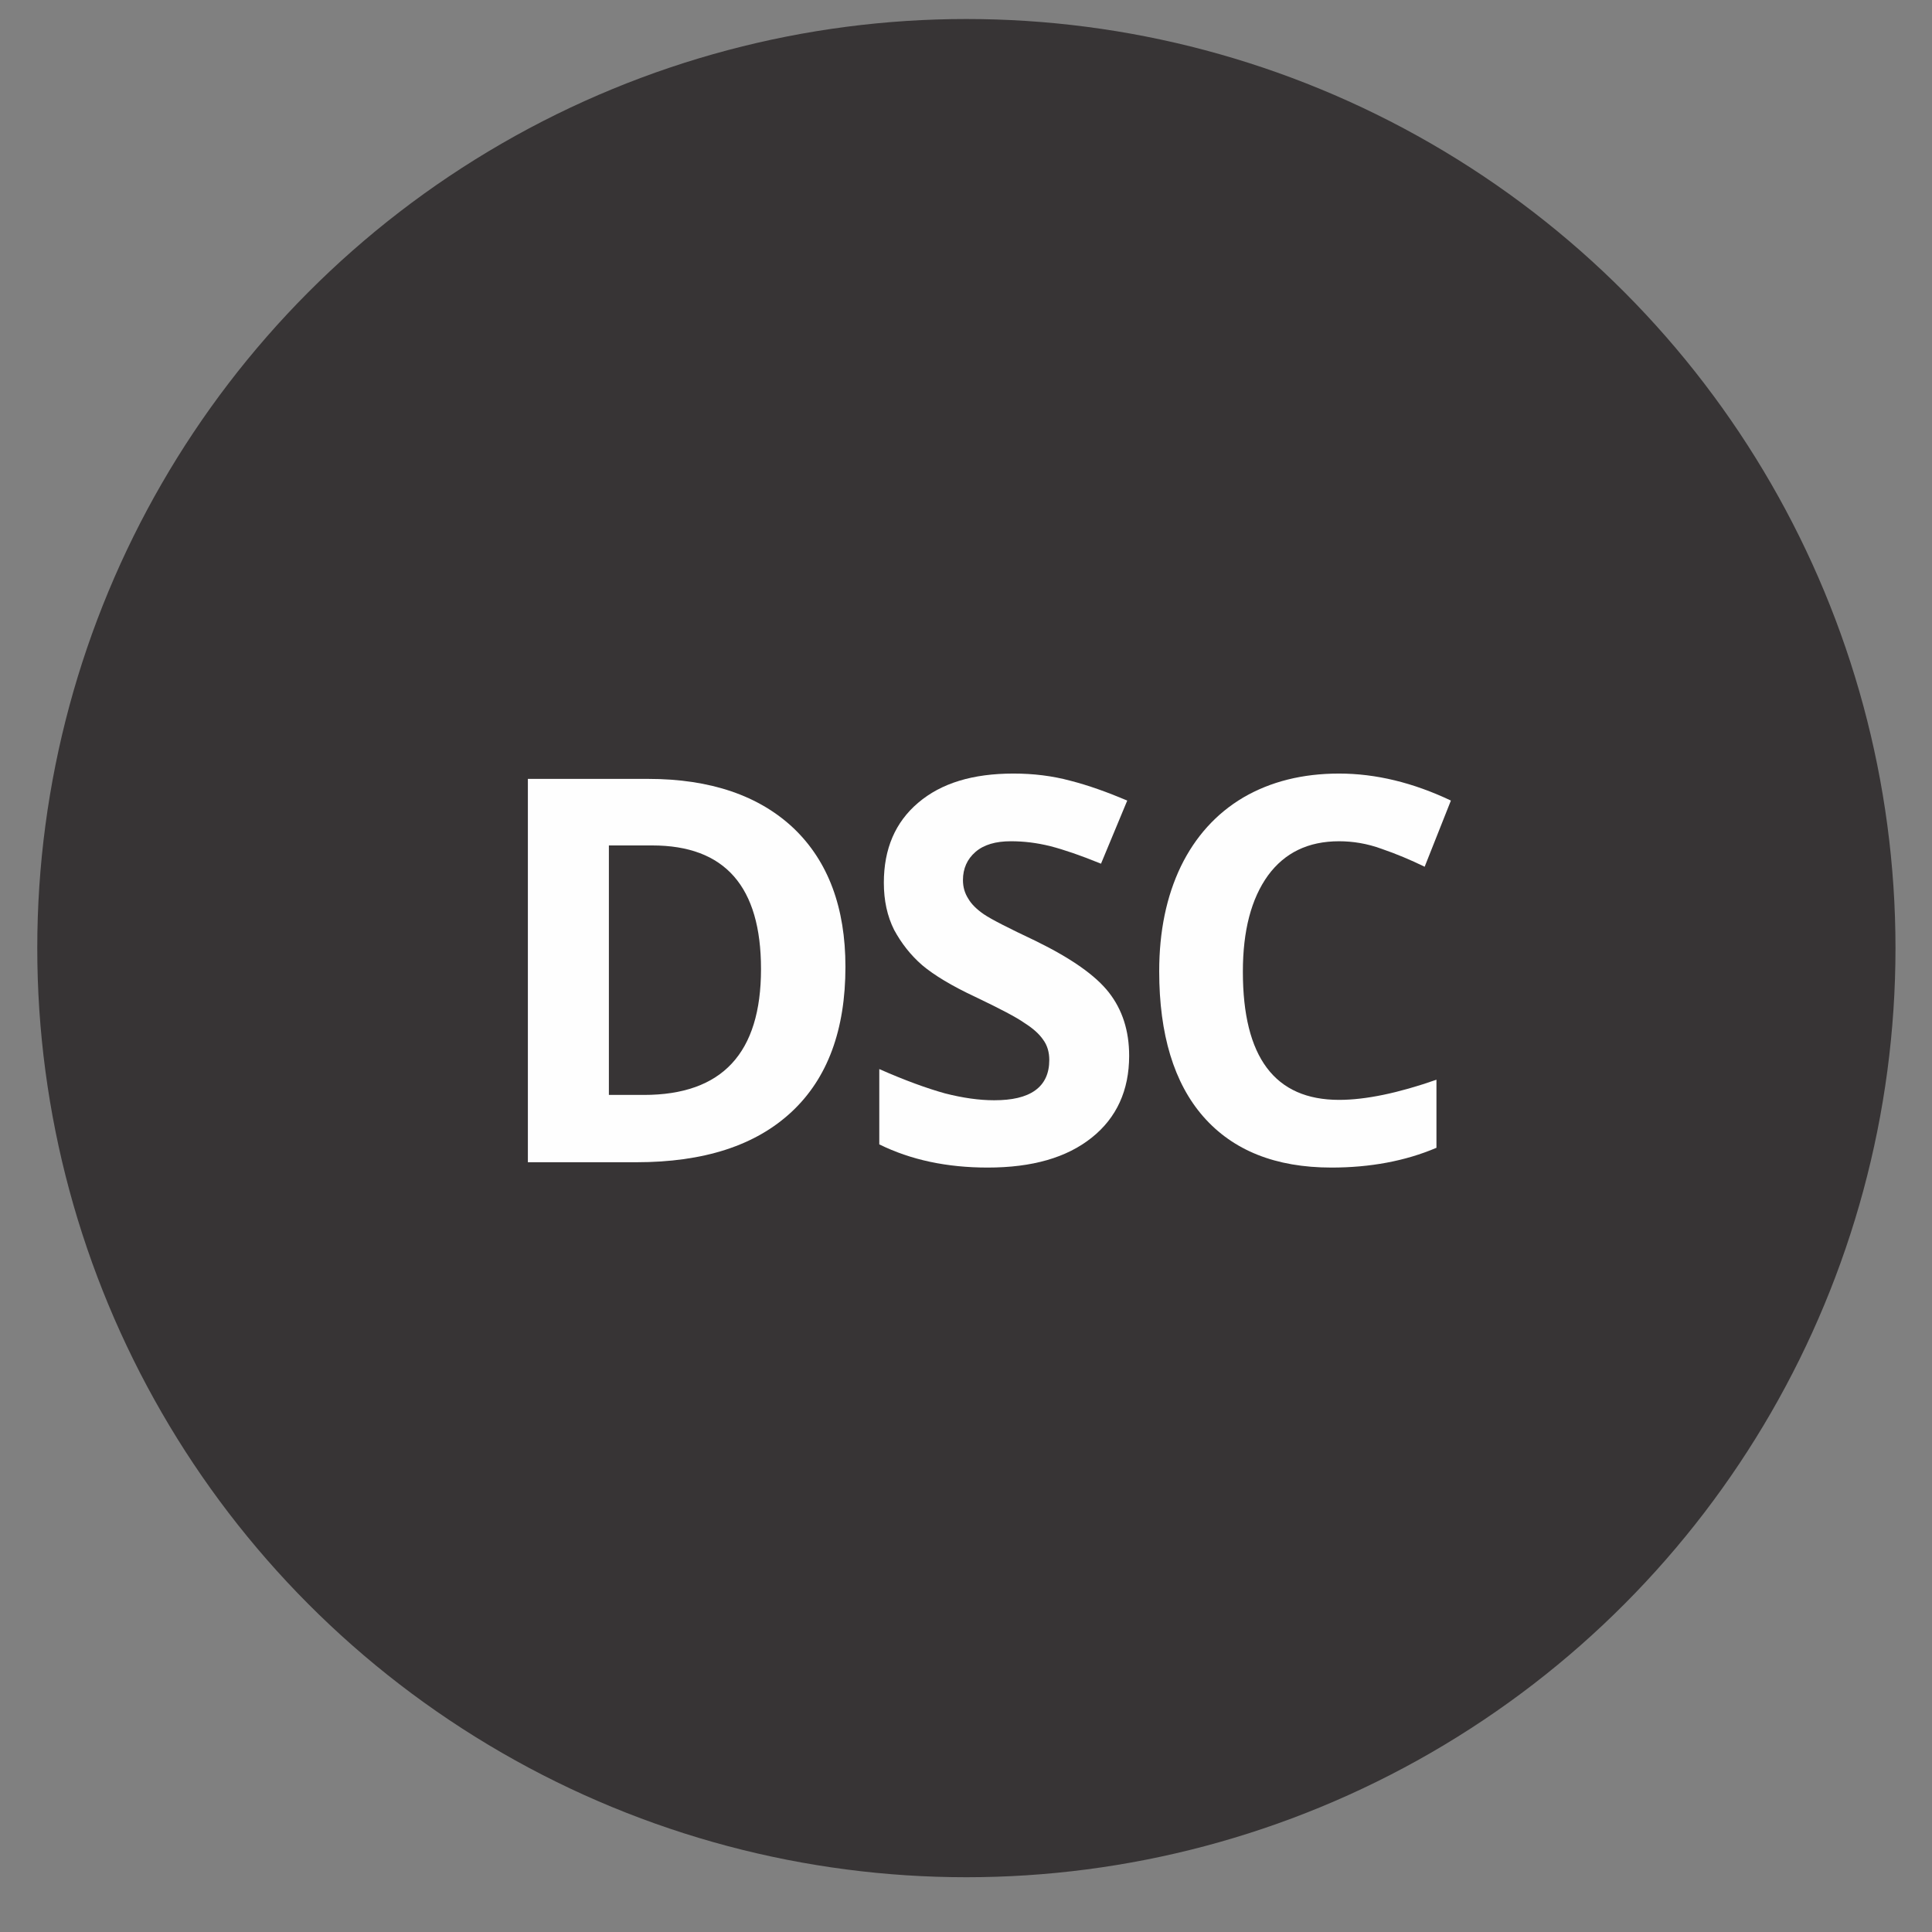
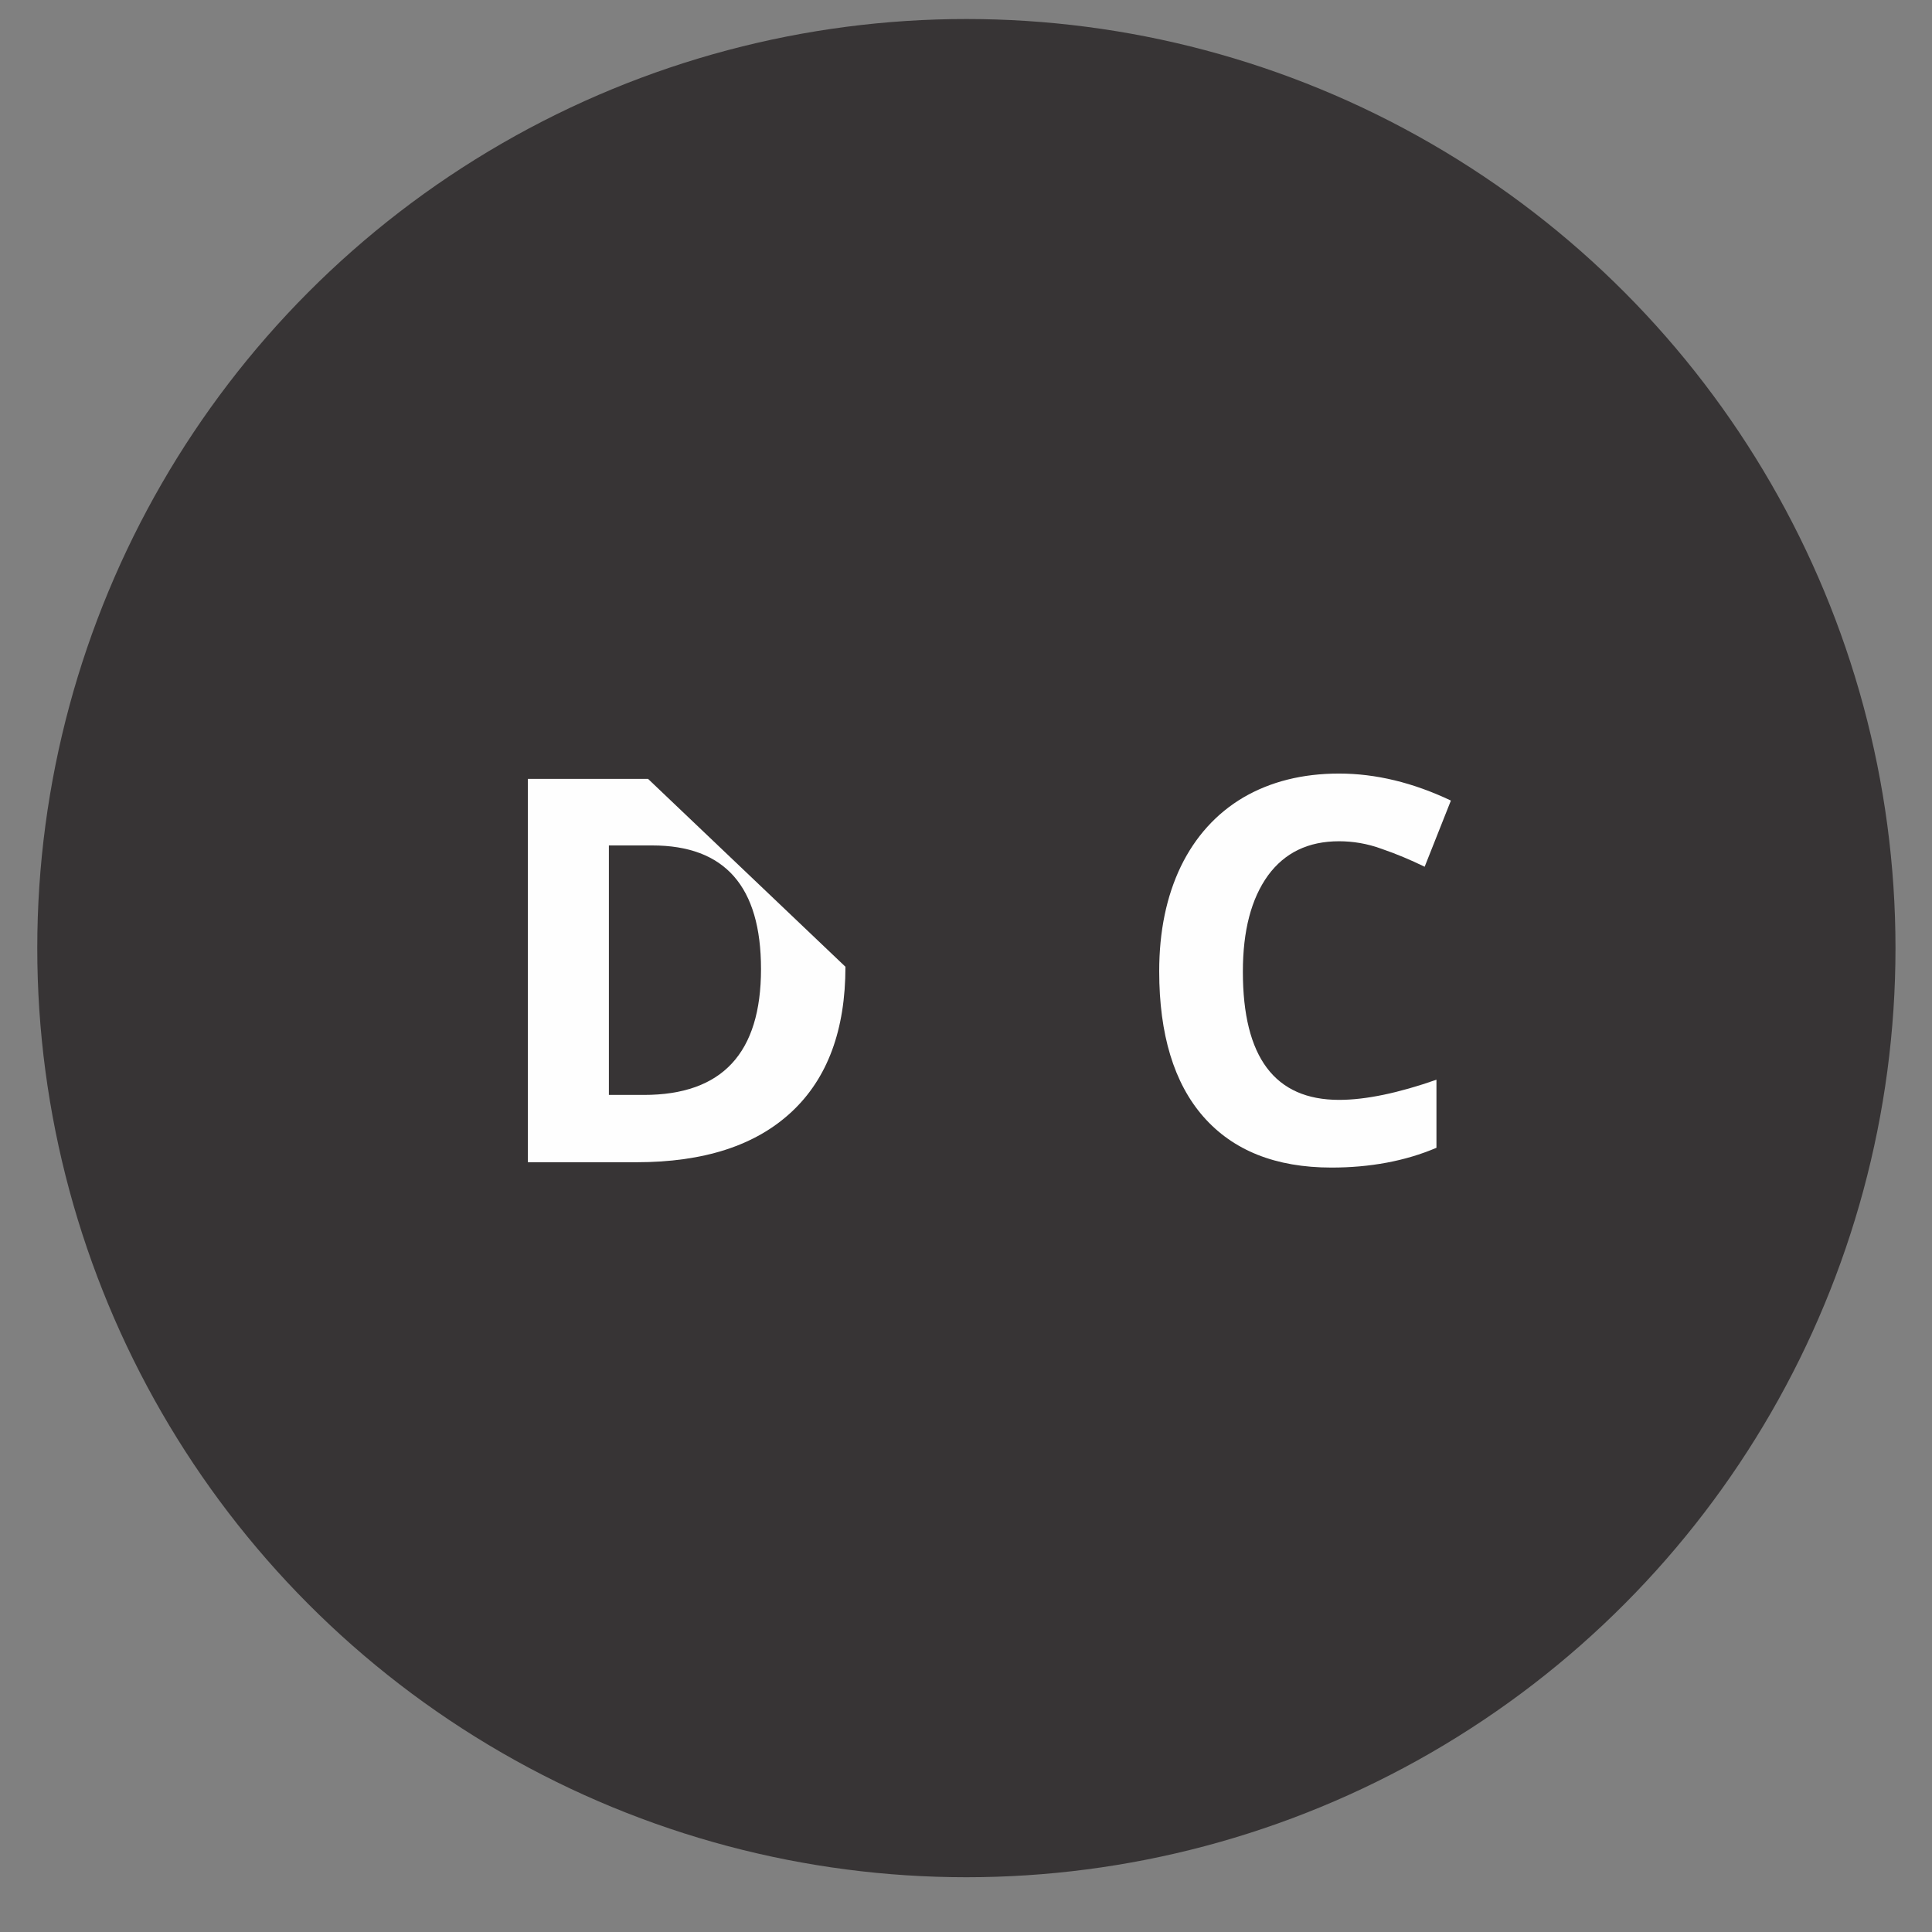
<svg xmlns="http://www.w3.org/2000/svg" xml:space="preserve" width="50.8mm" height="50.8mm" version="1.1" style="shape-rendering:geometricPrecision; text-rendering:geometricPrecision; image-rendering:optimizeQuality; fill-rule:evenodd; clip-rule:evenodd" viewBox="0 0 5080 5080">
  <rect x="0" y="0" width="5080" height="5080" fill="#808080" stroke="none" />
  <defs>
    <style type="text/css">
   
    .fil0 {fill:#373435}
    .fil1 {fill:#FEFEFE;fill-rule:nonzero}
   
  </style>
  </defs>
  <g id="Camada_x0020_1">
    <circle class="fil0" cx="2541" cy="2493" r="2443" />
-     <path class="fil1" d="M2223 2542c0,166 -47,293 -141,381 -95,89 -231,133 -409,133l-285 0 0 -1008 316 0c164,0 292,44 383,130 91,87 136,209 136,364zm-222 6c0,-217 -95,-325 -286,-325l-114 0 0 656 92 0c206,0 308,-110 308,-331z" />
-     <path id="1" class="fil1" d="M2969 2776c0,91 -33,163 -98,215 -66,53 -157,79 -274,79 -107,0 -202,-20 -285,-61l0 -198c68,30 126,51 173,64 47,12 90,18 129,18 47,0 83,-8 108,-26 25,-18 37,-45 37,-80 0,-20 -5,-38 -16,-53 -11,-16 -27,-30 -49,-44 -21,-15 -65,-38 -130,-69 -62,-29 -108,-57 -139,-83 -31,-27 -55,-58 -74,-93 -18,-36 -27,-77 -27,-124 0,-89 30,-159 90,-210 61,-52 144,-77 251,-77 52,0 102,6 150,19 47,12 97,30 149,52l-69 166c-54,-22 -98,-37 -133,-46 -36,-9 -70,-13 -104,-13 -40,0 -71,9 -93,28 -22,19 -33,44 -33,74 0,19 5,35 14,49 8,14 22,28 41,41 19,13 64,36 136,70 94,46 158,91 193,136 35,45 53,100 53,166z" />
+     <path class="fil1" d="M2223 2542c0,166 -47,293 -141,381 -95,89 -231,133 -409,133l-285 0 0 -1008 316 0zm-222 6c0,-217 -95,-325 -286,-325l-114 0 0 656 92 0c206,0 308,-110 308,-331z" />
    <path id="2" class="fil1" d="M3521 2212c-81,0 -143,30 -187,90 -44,61 -66,145 -66,253 0,225 84,337 253,337 70,0 156,-18 256,-53l0 179c-82,35 -175,52 -276,52 -147,0 -259,-45 -337,-134 -77,-88 -116,-216 -116,-382 0,-105 19,-197 57,-276 38,-78 93,-139 164,-181 72,-42 156,-63 252,-63 97,0 195,24 294,71l-69 174c-37,-18 -75,-34 -113,-47 -38,-14 -76,-20 -112,-20z" />
  </g>
</svg>